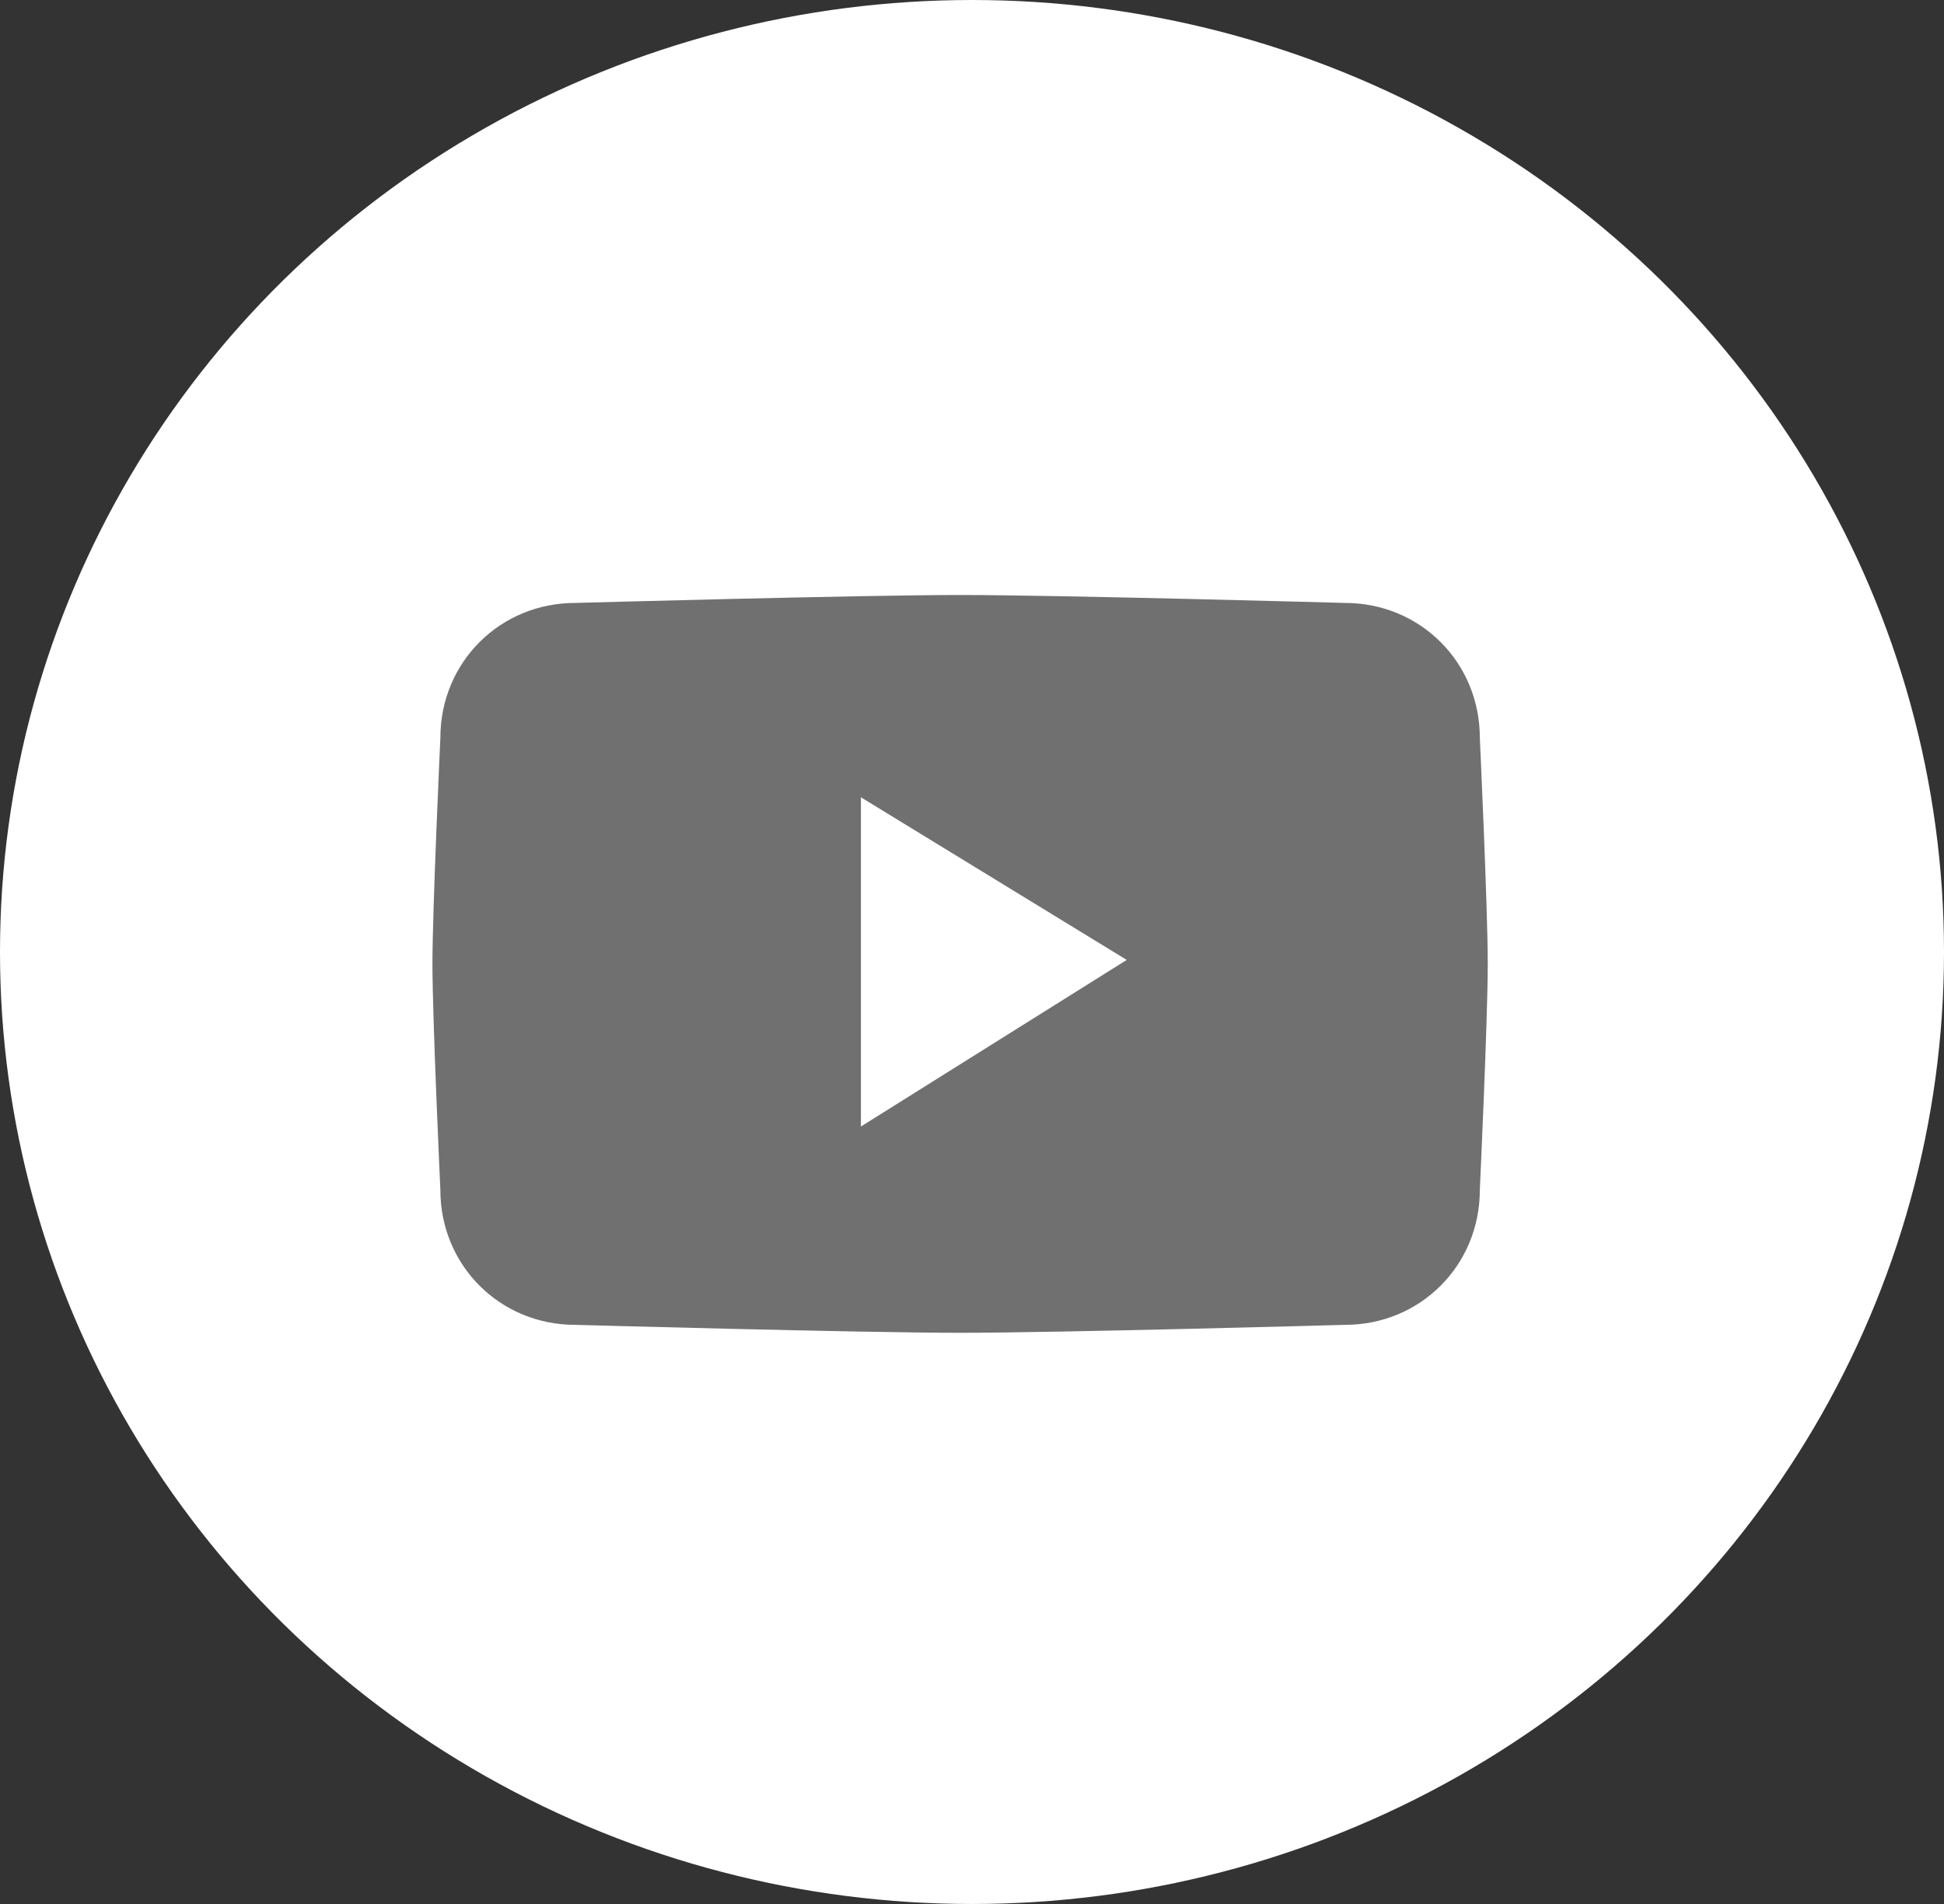
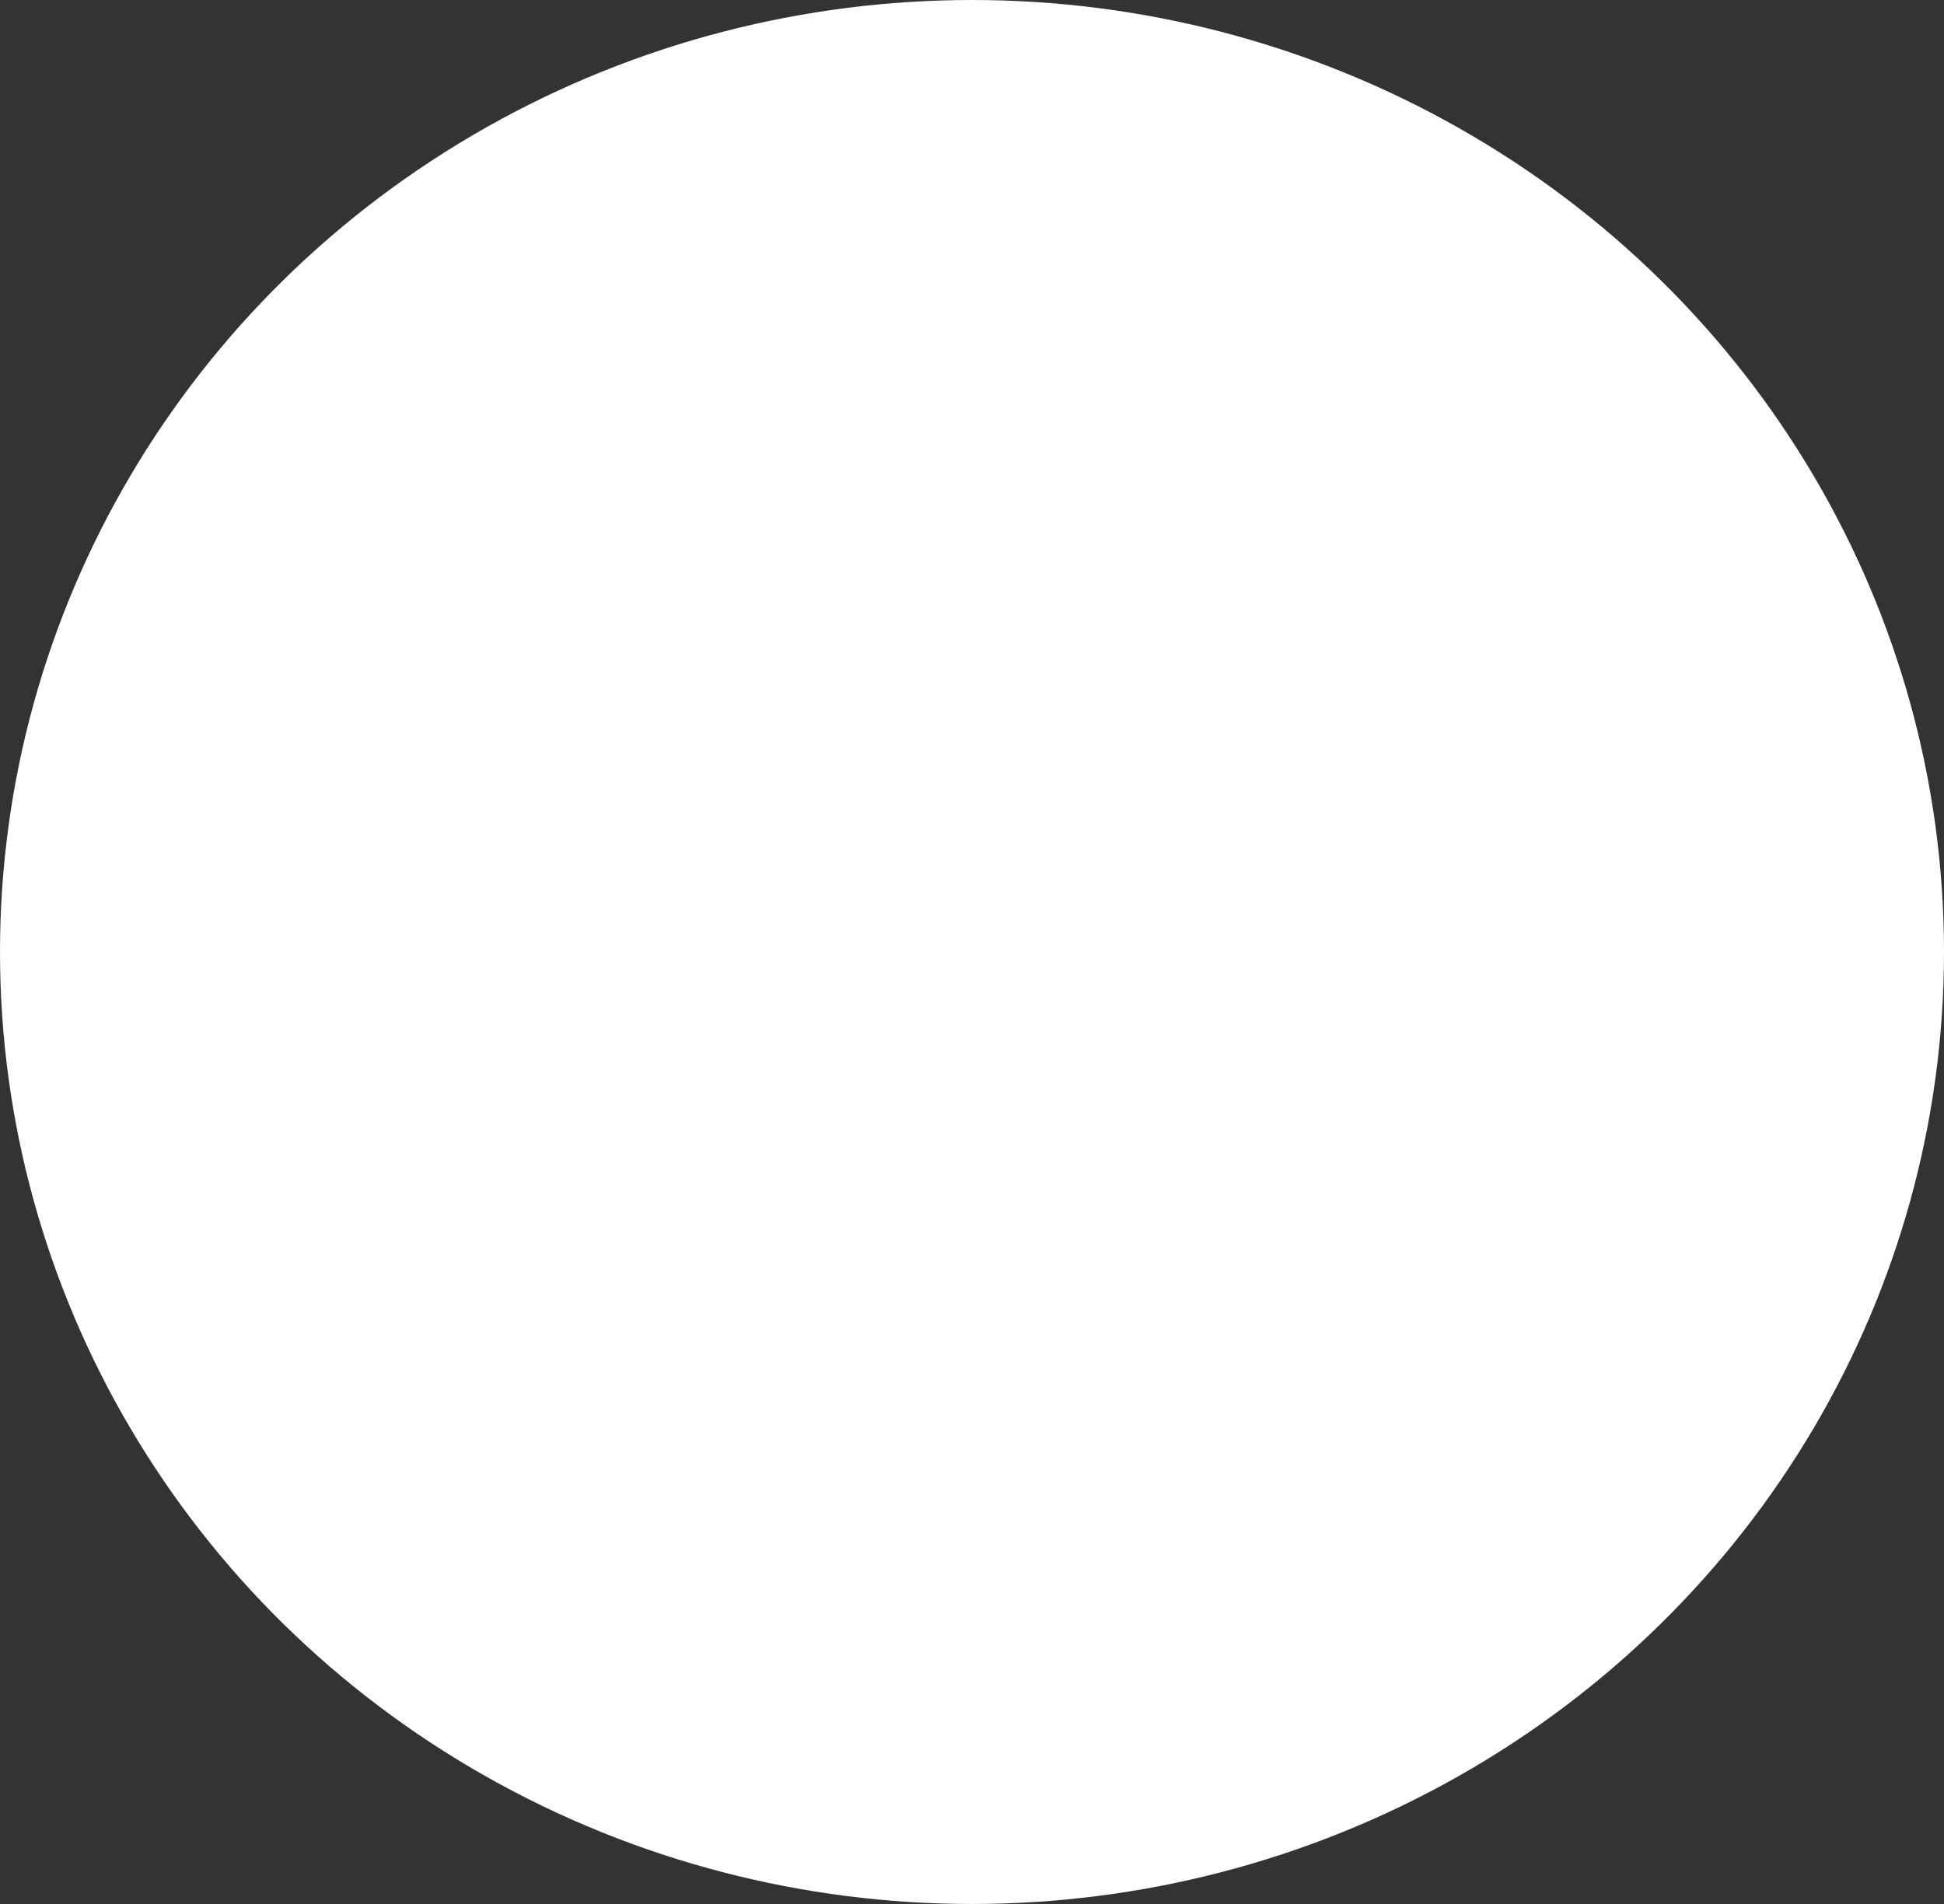
<svg xmlns="http://www.w3.org/2000/svg" version="1.1" id="圖層_1" x="0px" y="0px" viewBox="0 0 49 48" style="enable-background:new 0 0 49 48;" xml:space="preserve">
  <rect x="0" y="0" width="49" height="48" fill="#333333" stroke="none" />
  <style type="text/css">
	.st0{fill:#FFFFFF;}
	.st1{fill:#717070;}
</style>
  <g id="Group_723" transform="translate(0 0)">
    <ellipse id="Ellipse_18" class="st0" cx="24.5" cy="24" rx="24.5" ry="24" />
-     <path id="Path_412" class="st1" d="M37.3,18.6c0-1.9-1.5-3.4-3.4-3.4c0,0-7.2-0.2-9.7-0.2s-9.7,0.2-9.7,0.2c-1.9,0-3.4,1.5-3.4,3.4   c0,0-0.2,4.3-0.2,5.7s0.2,5.7,0.2,5.7c0,1.9,1.5,3.4,3.4,3.4c0,0,7.2,0.2,9.7,0.2s9.7-0.2,9.7-0.2c1.9,0,3.4-1.5,3.4-3.4   c0,0,0.2-4.3,0.2-5.7S37.3,18.6,37.3,18.6z M21.7,28.4v-8.3l6.7,4.1L21.7,28.4z" />
  </g>
</svg>